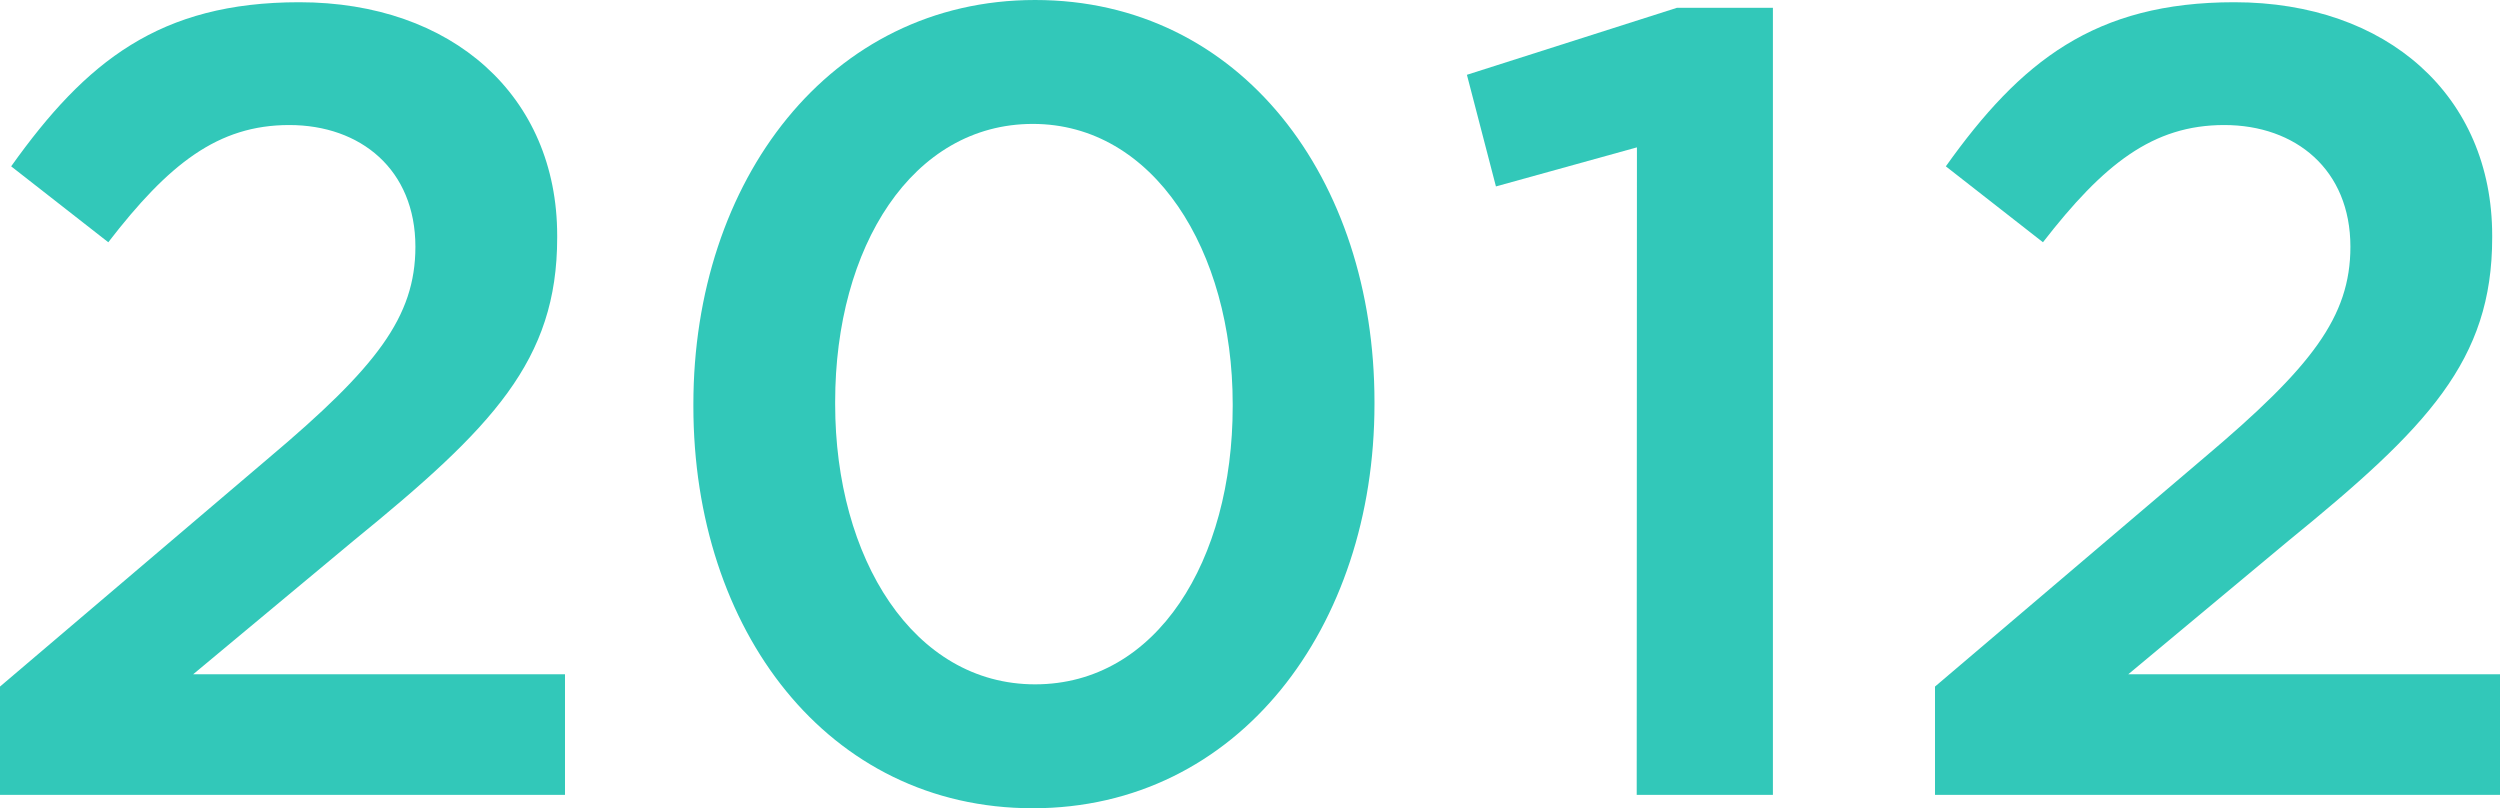
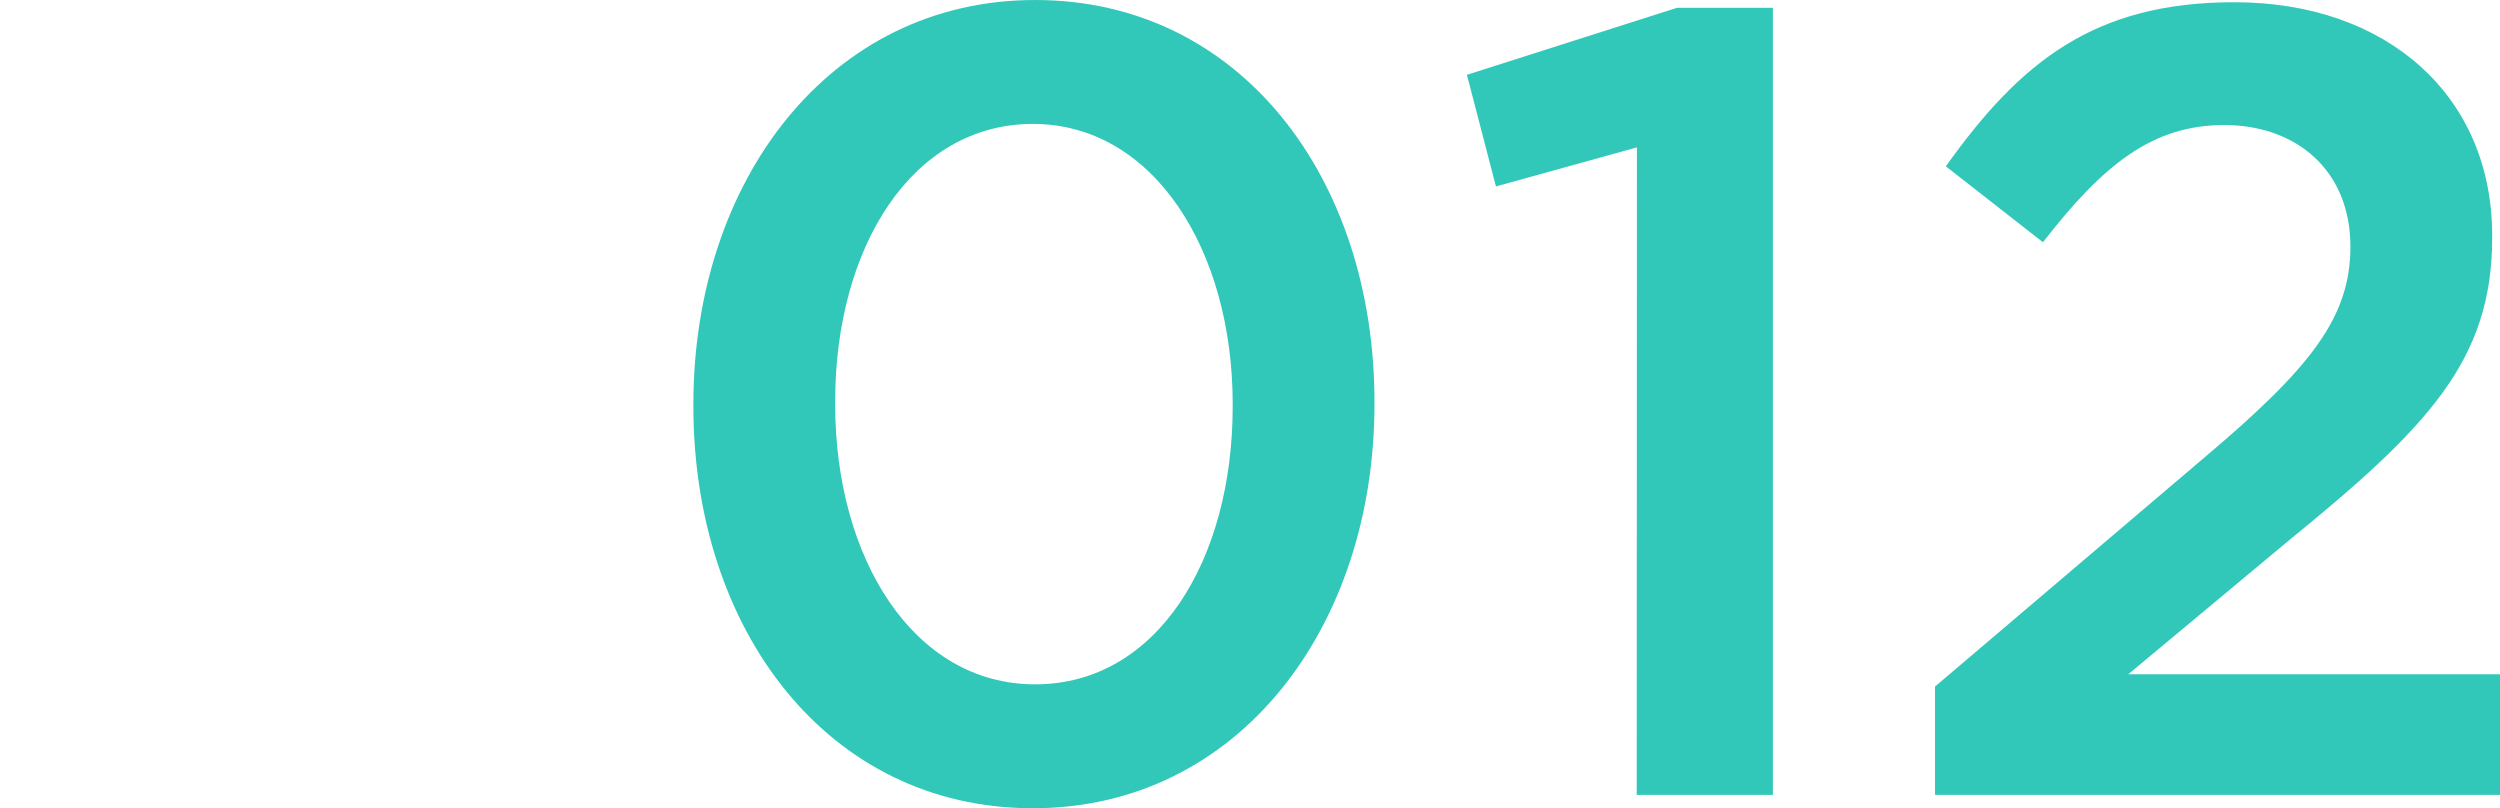
<svg xmlns="http://www.w3.org/2000/svg" viewBox="0 0 223.94 72.4">
  <defs>
    <style>.cls-1{fill:#32c8b9;}</style>
  </defs>
  <title>アセット 7</title>
  <g id="レイヤー_2" data-name="レイヤー 2">
    <g id="design">
-       <path class="cls-1" d="M0,61.5,24.1,41c9.61-8.1,13.11-12.6,13.11-18.9,0-6.9-4.9-10.9-11.3-10.9S15.1,14.7,9.7,21.7L1,14.9C7.7,5.5,14.3.2,26.81.2c13.7,0,23.1,8.4,23.1,20.9v.2c0,11-5.8,17-18.2,27.1L17.3,60.4H50.61V71.2H0Z" />
      <path class="cls-1" d="M62.11,36.4v-.2c0-20,12.2-36.2,30.61-36.2s30.4,16,30.4,36v.2c0,20-12.2,36.2-30.6,36.2S62.11,56.4,62.11,36.4Zm48.31,0v-.2c0-13.8-7.1-25.1-17.9-25.1S74.81,22.1,74.81,36v.2c0,13.8,7,25.1,17.91,25.1S110.42,50.2,110.42,36.4Z" />
      <path class="cls-1" d="M146.63,13.2,134,16.7l-2.6-10,18.81-6h8.6V71.2h-12.2Z" />
      <path class="cls-1" d="M173.33,61.5,197.44,41c9.6-8.1,13.1-12.6,13.1-18.9,0-6.9-4.9-10.9-11.3-10.9S188.43,14.7,183,21.7l-8.7-6.8C181,5.5,187.63.2,200.14.2c13.7,0,23.1,8.4,23.1,20.9v.2c0,11-5.8,17-18.2,27.1l-14.4,12h33.3V71.2H173.33Z" />
    </g>
  </g>
</svg>